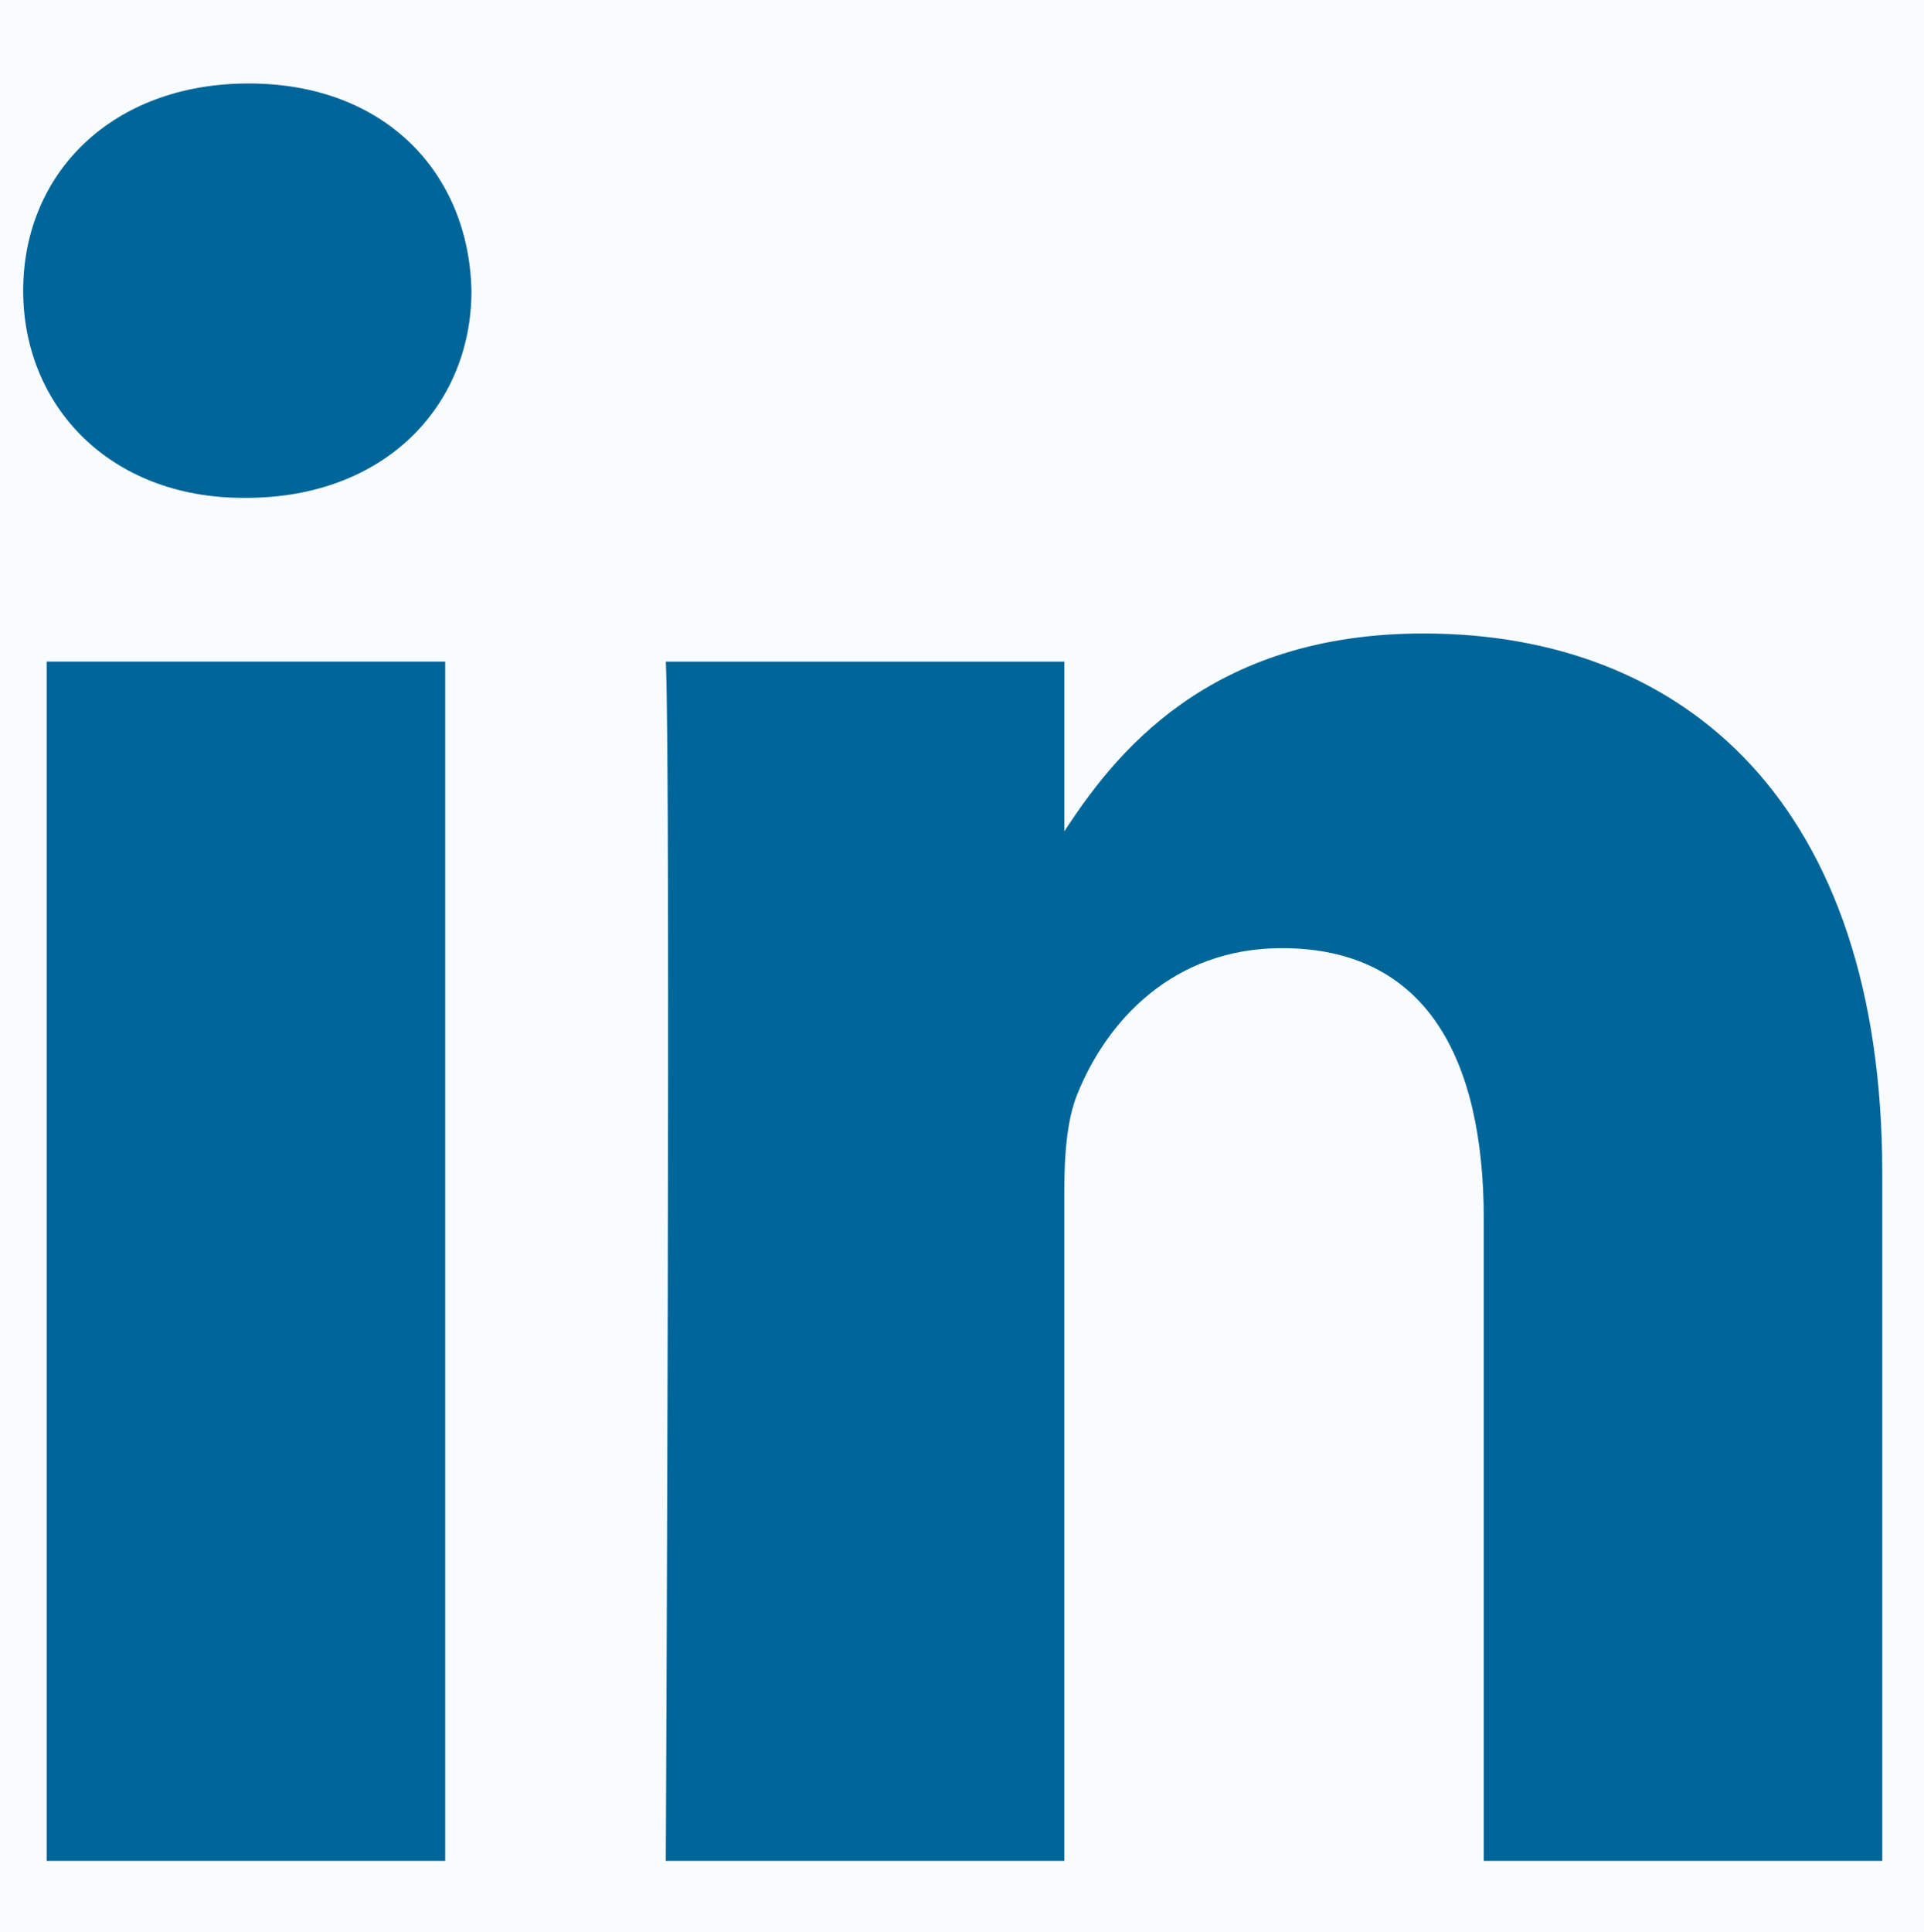
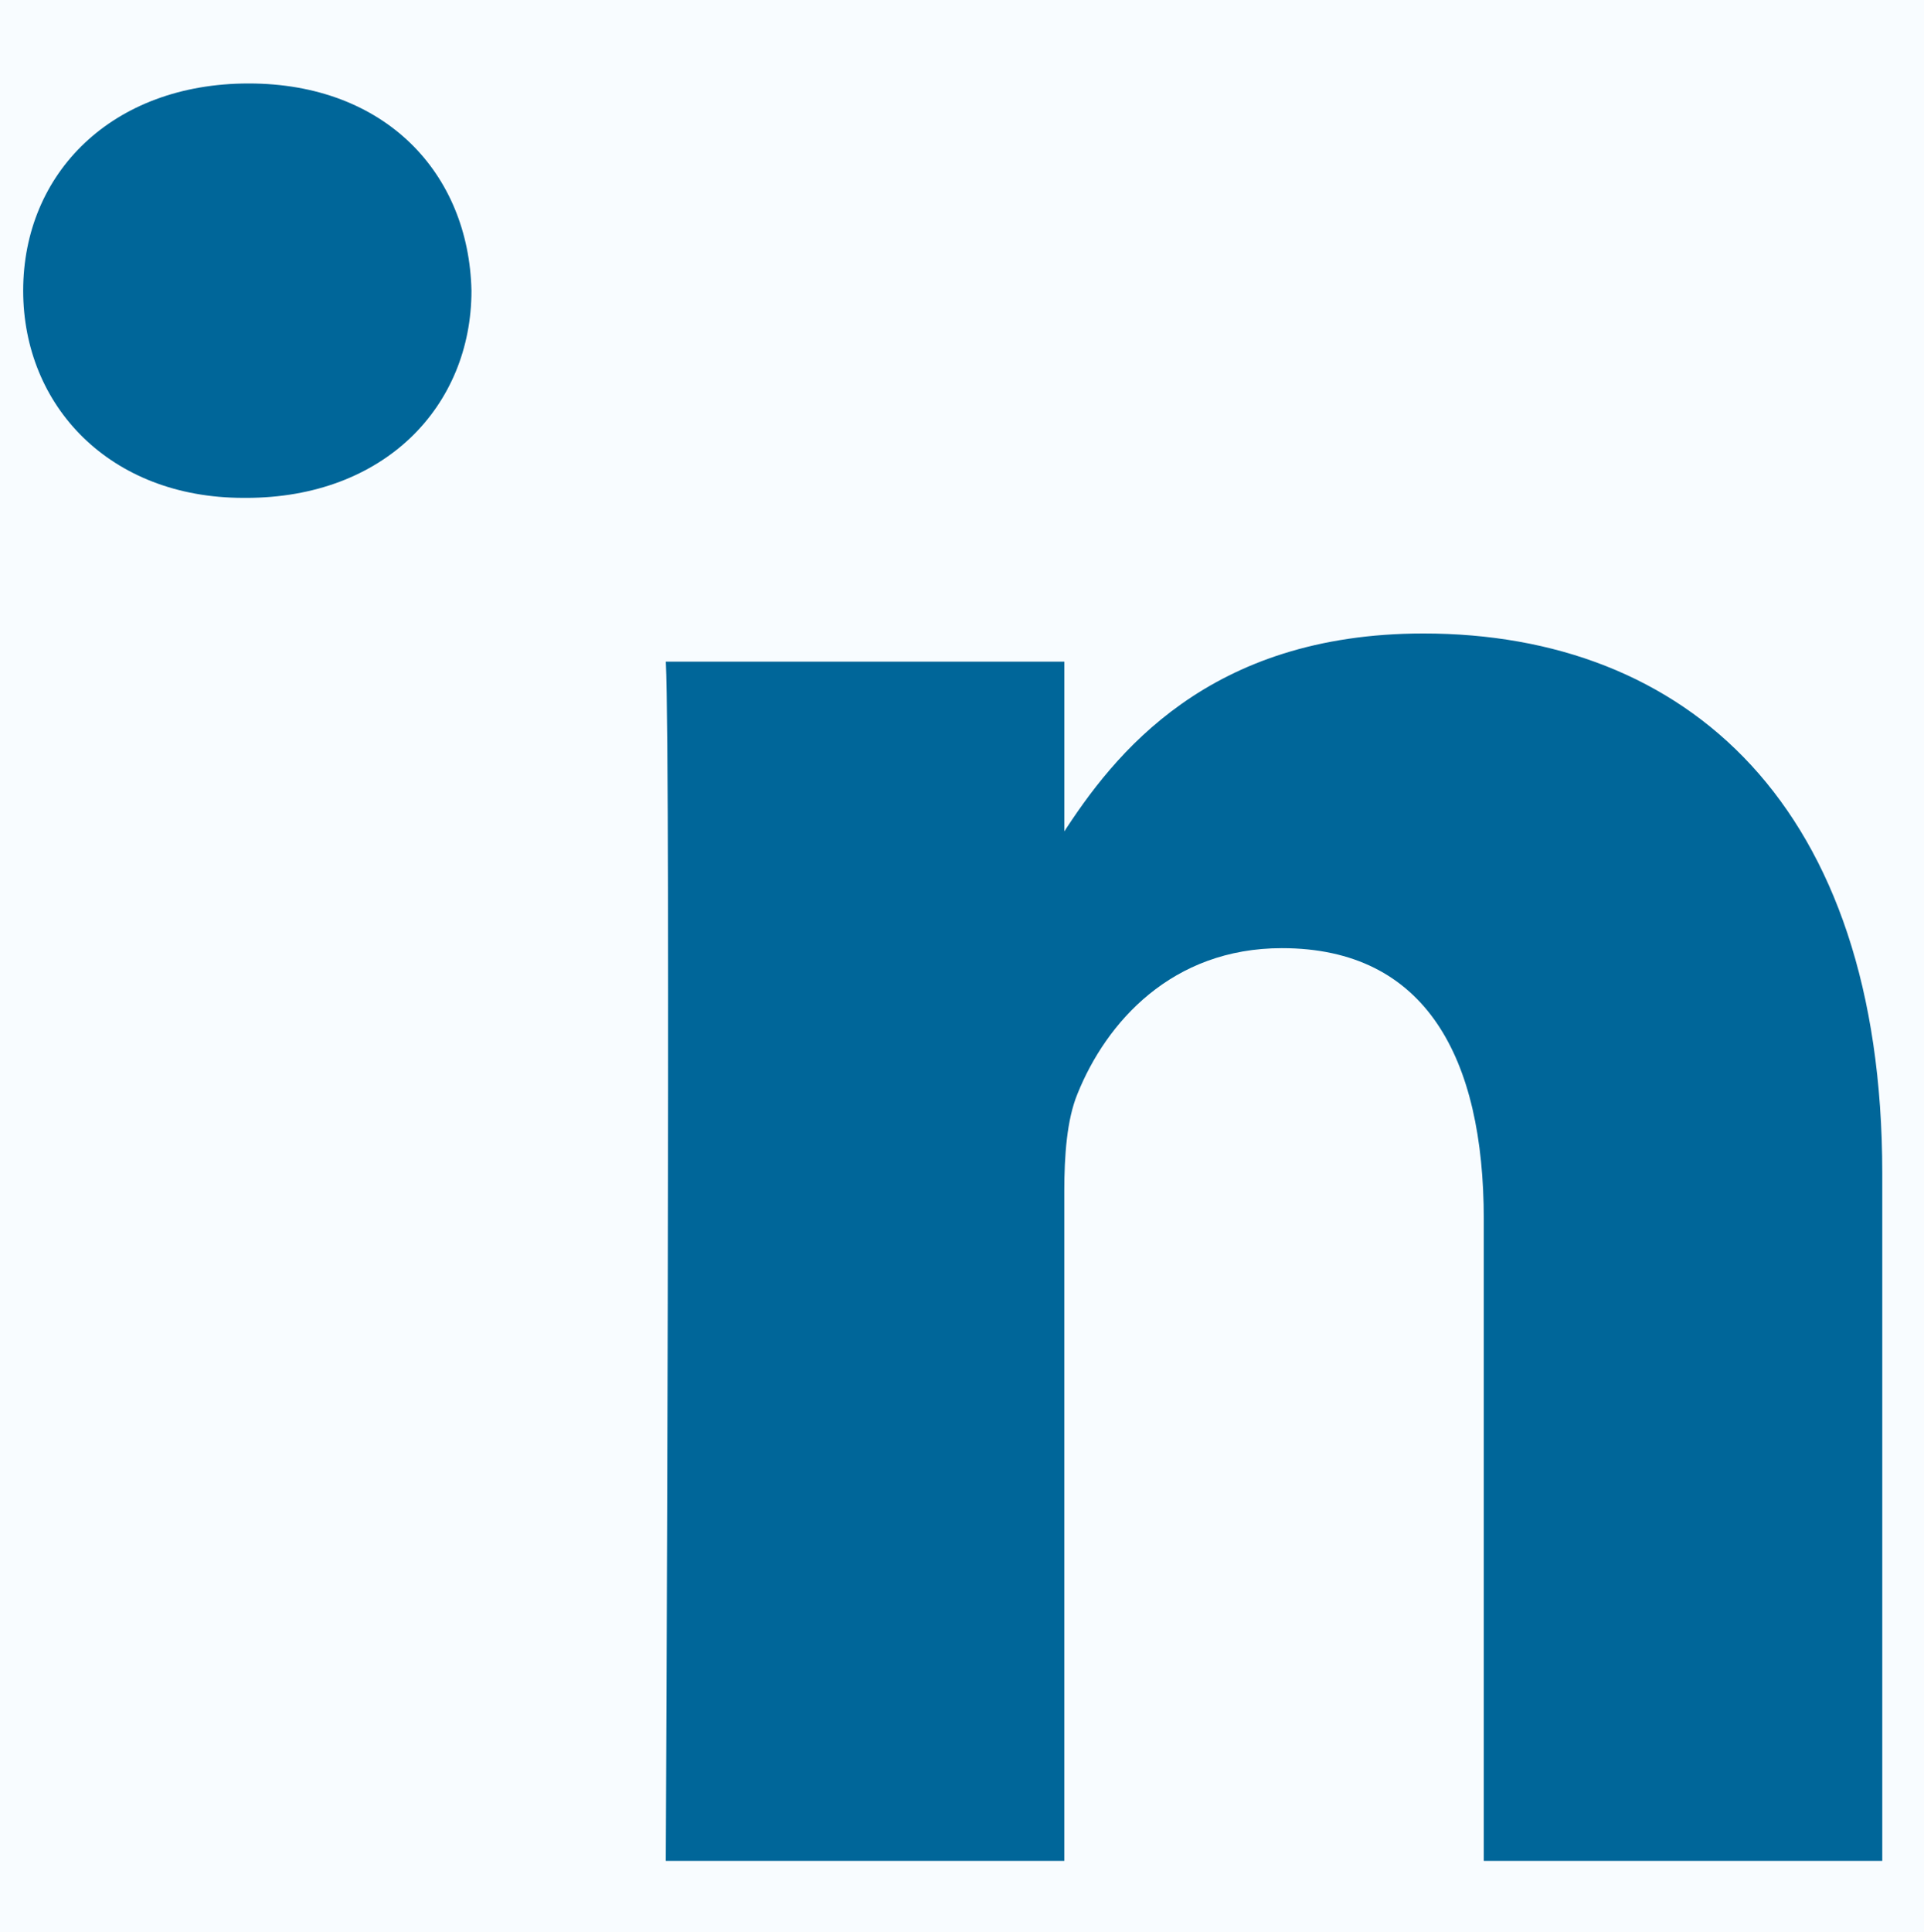
<svg xmlns="http://www.w3.org/2000/svg" width="2490" height="2500" viewBox="0 0 2490 2500" fill="none">
  <rect width="2490" height="2500" fill="#F8FCFF" />
-   <path d="M0 183.366C0 84.913 82.423 5 184.027 5H2305.97C2407.62 5 2490 84.913 2490 183.366V2316.66C2490 2415.14 2407.62 2495 2305.97 2495H184.027C82.433 2495 0 2415.15 0 2316.69V183.337V183.366Z" fill="#F8FCFF" />
-   <path d="M576.171 2407.95V856.085H60.401V2407.95H576.225H576.171ZM318.394 644.241C498.216 644.241 610.167 525.076 610.167 376.154C606.801 223.839 498.216 108 321.813 108C145.29 108 30 223.839 30 376.141C30 525.063 141.911 644.228 315.014 644.228H318.353L318.394 644.241ZM861.656 2407.95H1377.39V1541.41C1377.39 1495.09 1380.75 1448.65 1394.38 1415.57C1431.64 1322.86 1516.51 1226.9 1659.02 1226.9C1845.6 1226.9 1920.28 1369.19 1920.28 1577.83V2407.95H2436V1518.16C2436 1041.51 2181.59 819.703 1842.26 819.703C1564.06 819.703 1441.88 975.209 1373.99 1081.12H1377.43V856.139H861.683C868.415 1001.72 861.643 2408 861.643 2408L861.656 2407.95Z" fill="#006699" />
+   <path d="M576.171 2407.95V856.085H60.401H576.225H576.171ZM318.394 644.241C498.216 644.241 610.167 525.076 610.167 376.154C606.801 223.839 498.216 108 321.813 108C145.29 108 30 223.839 30 376.141C30 525.063 141.911 644.228 315.014 644.228H318.353L318.394 644.241ZM861.656 2407.95H1377.39V1541.41C1377.39 1495.09 1380.75 1448.65 1394.38 1415.57C1431.64 1322.86 1516.51 1226.9 1659.02 1226.9C1845.6 1226.9 1920.28 1369.19 1920.28 1577.83V2407.95H2436V1518.16C2436 1041.51 2181.59 819.703 1842.26 819.703C1564.06 819.703 1441.88 975.209 1373.99 1081.12H1377.43V856.139H861.683C868.415 1001.72 861.643 2408 861.643 2408L861.656 2407.95Z" fill="#006699" />
</svg>